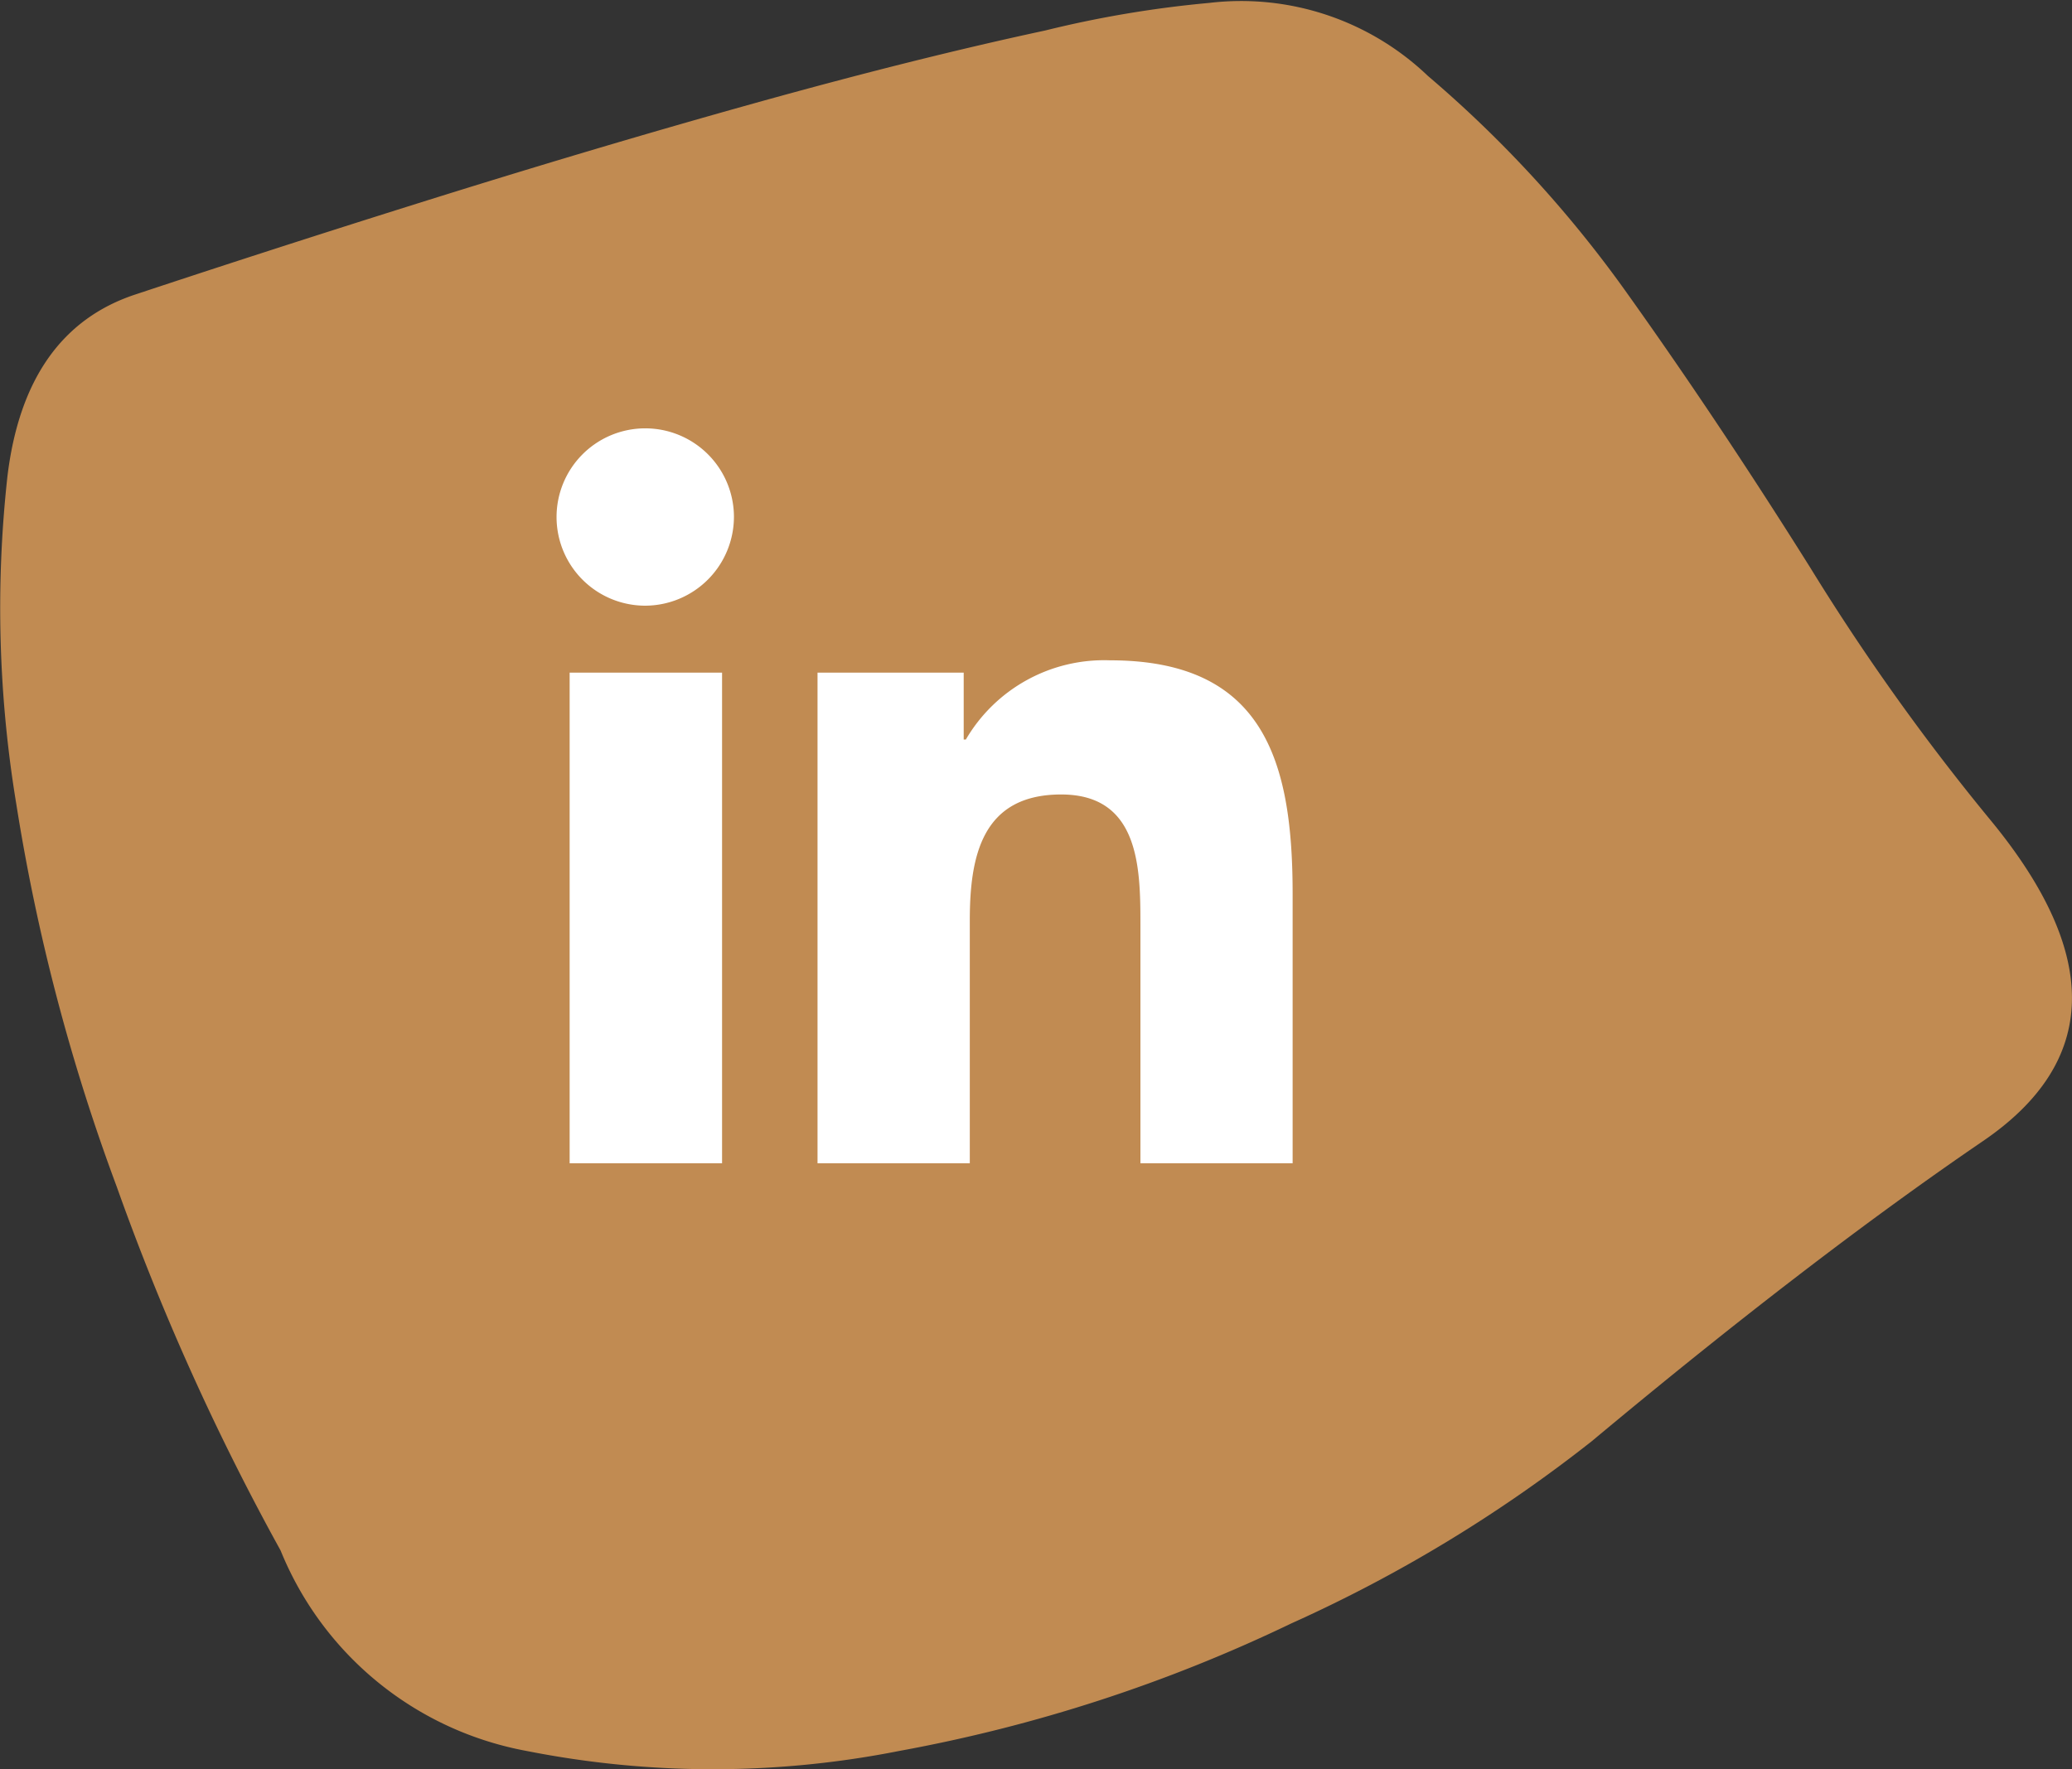
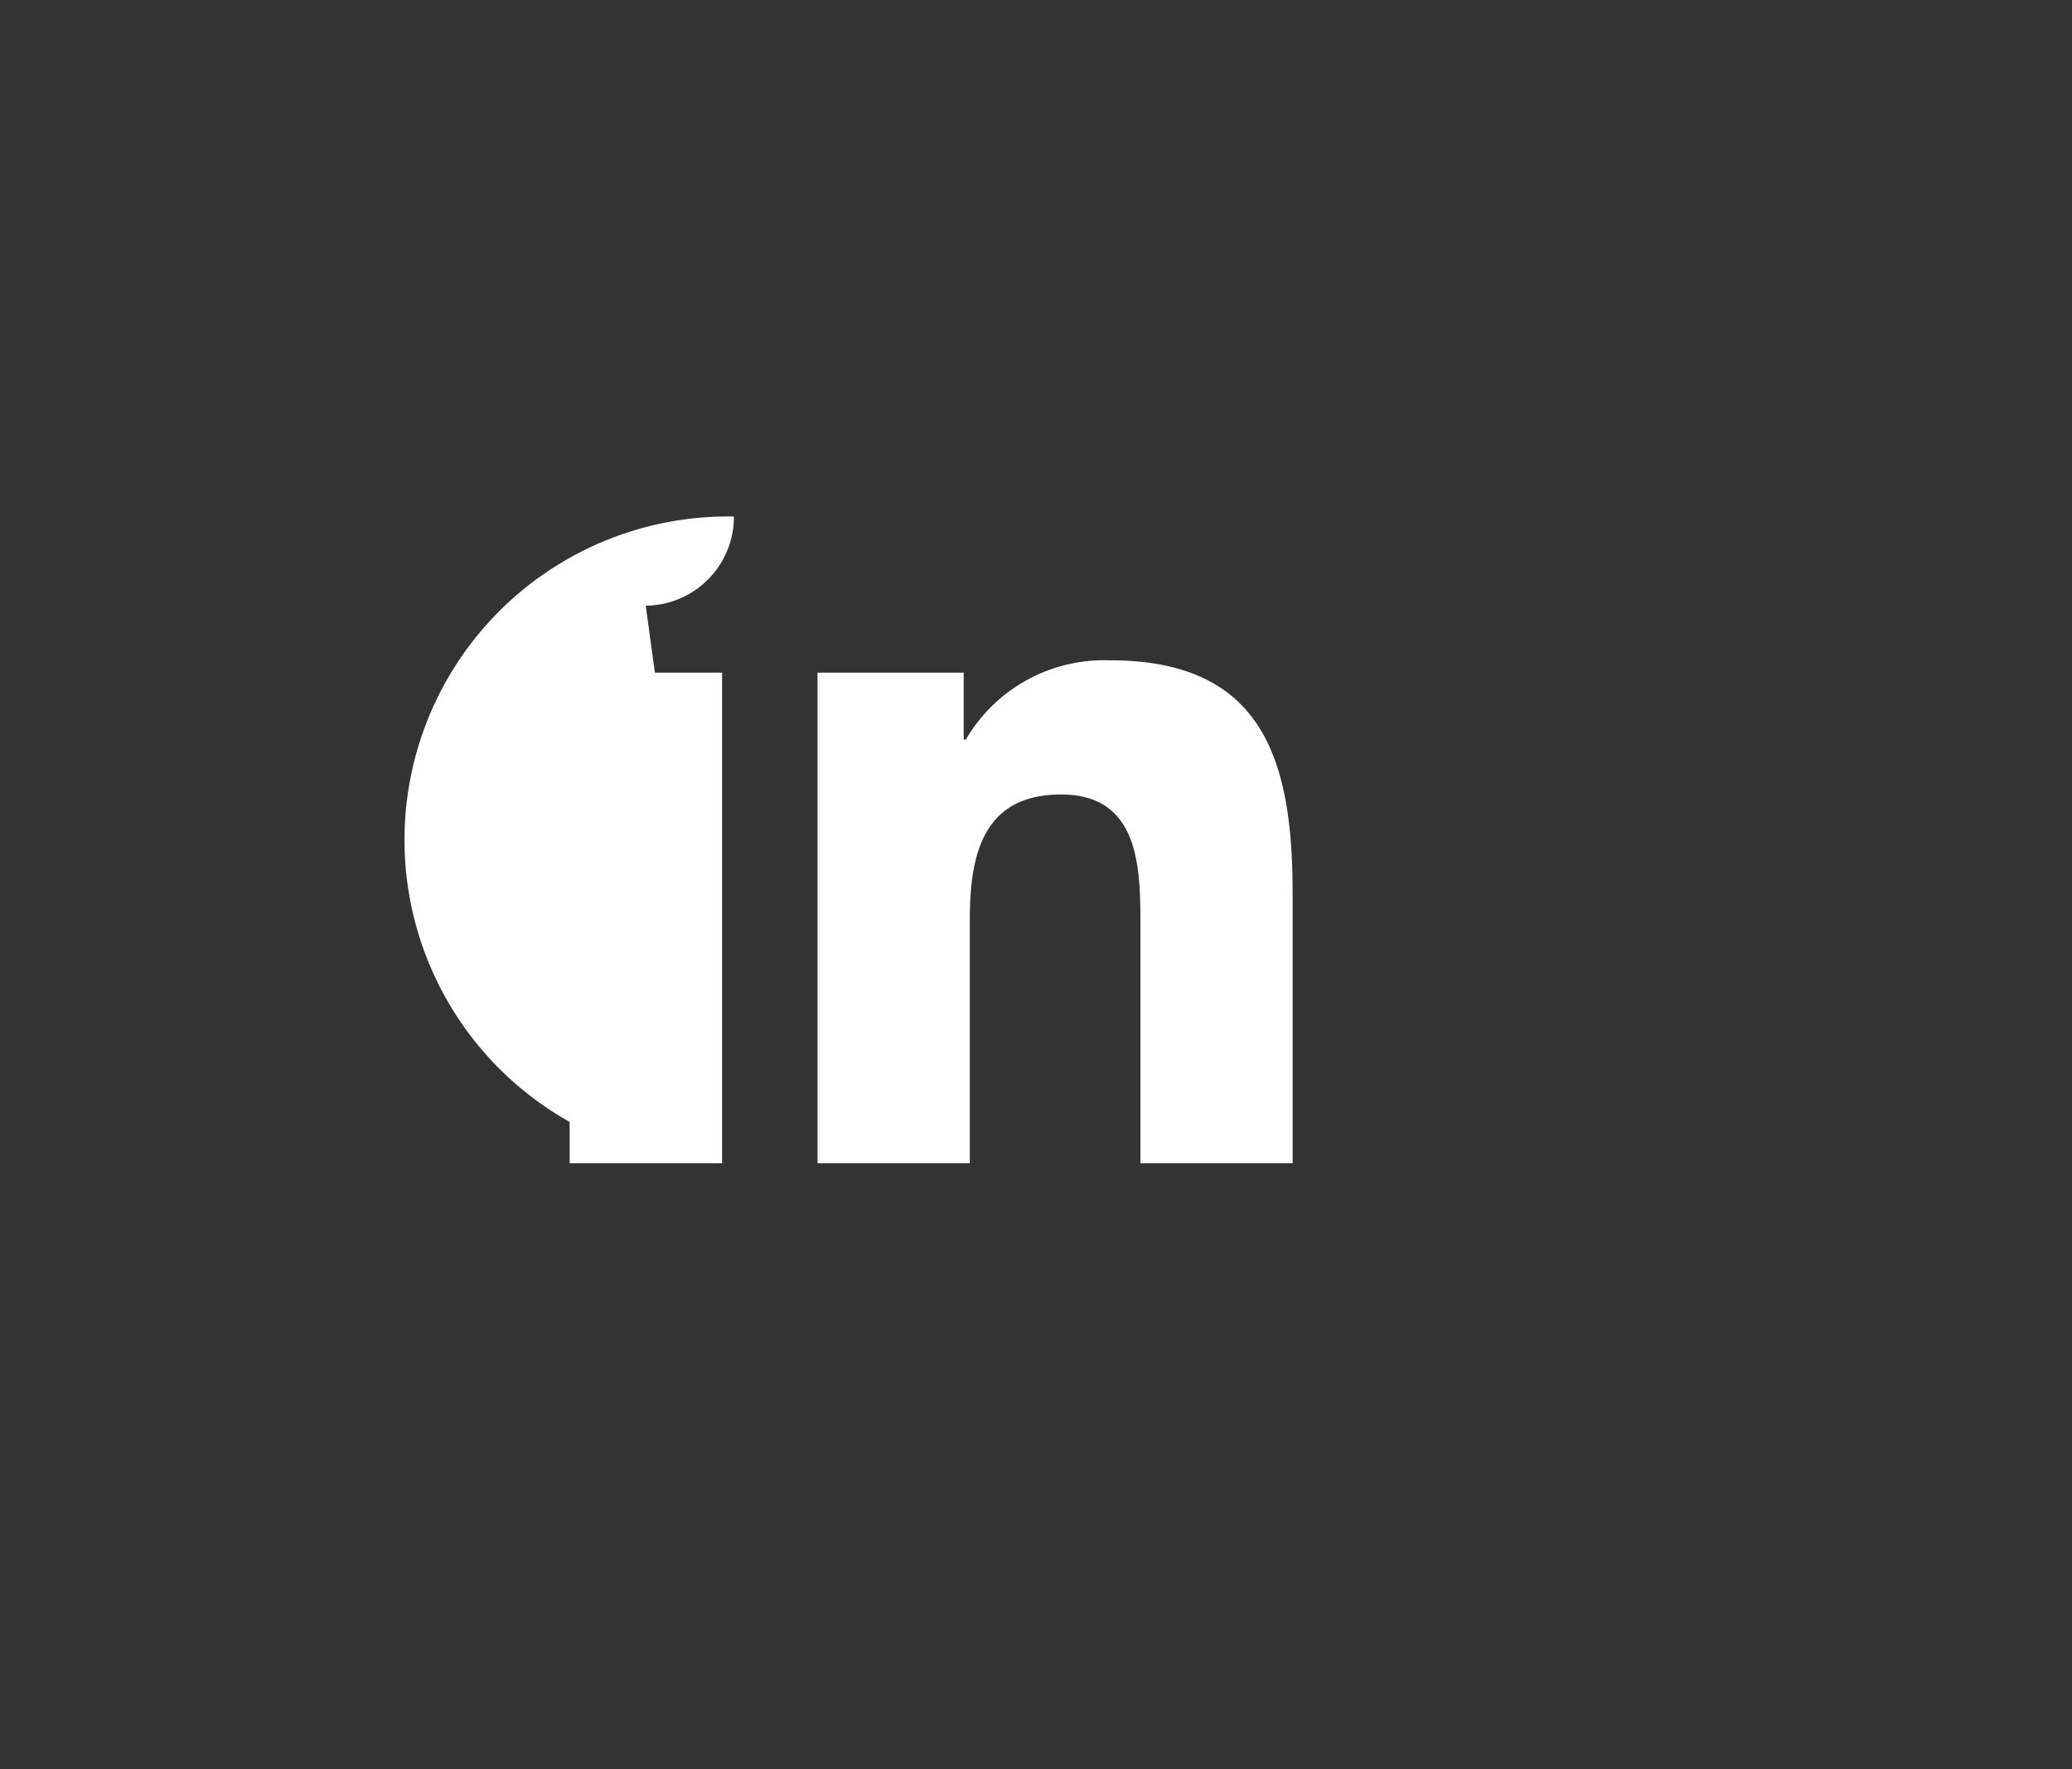
<svg xmlns="http://www.w3.org/2000/svg" width="56.372" height="48.146" viewBox="0 0 56.372 48.146">
  <rect x="0" y="0" width="56.372" height="48.146" fill="#333333" stroke="none" />
  <g id="linkedin" transform="translate(-1489.832 -4970.343)">
-     <path id="Tracé_157" data-name="Tracé 157" d="M238.745,59.691a39.037,39.037,0,0,1-8.176,4.96A42.027,42.027,0,0,1,219.91,68.12a26.087,26.087,0,0,1-10.154,0,8.978,8.978,0,0,1-6.685-5.454,66.765,66.765,0,0,1-4.458-9.9,53.917,53.917,0,0,1-2.732-10.41,32.717,32.717,0,0,1-.242-8.919c.318-2.635,1.48-4.288,3.472-4.949s4.534-1.491,7.67-2.476,6.2-1.9,9.172-2.729,5.613-1.487,7.92-1.982a29.9,29.9,0,0,1,4.465-.751,7.353,7.353,0,0,1,5.945,1.985,32.478,32.478,0,0,1,5.447,5.952q2.474,3.471,4.956,7.429a61.684,61.684,0,0,0,4.952,6.93q4.461,5.463-.249,8.677t-10.645,8.169" transform="translate(1294.395 4949.872)" fill="#c18b52" />
-     <path id="Icon_awesome-linkedin-in" data-name="Icon awesome-linkedin-in" d="M4.477,20H.33V6.648H4.477ZM2.4,4.826A2.413,2.413,0,1,1,4.8,2.4,2.422,2.422,0,0,1,2.4,4.826ZM20,20H15.859V13.5c0-1.549-.031-3.536-2.156-3.536-2.156,0-2.486,1.683-2.486,3.424V20H7.074V6.648h3.977V8.469h.058a4.357,4.357,0,0,1,3.923-2.156c4.2,0,4.968,2.764,4.968,6.353V20Z" transform="translate(1505 4982)" fill="#fff" />
+     <path id="Icon_awesome-linkedin-in" data-name="Icon awesome-linkedin-in" d="M4.477,20H.33V6.648H4.477ZA2.413,2.413,0,1,1,4.8,2.4,2.422,2.422,0,0,1,2.4,4.826ZM20,20H15.859V13.5c0-1.549-.031-3.536-2.156-3.536-2.156,0-2.486,1.683-2.486,3.424V20H7.074V6.648h3.977V8.469h.058a4.357,4.357,0,0,1,3.923-2.156c4.2,0,4.968,2.764,4.968,6.353V20Z" transform="translate(1505 4982)" fill="#fff" />
  </g>
</svg>